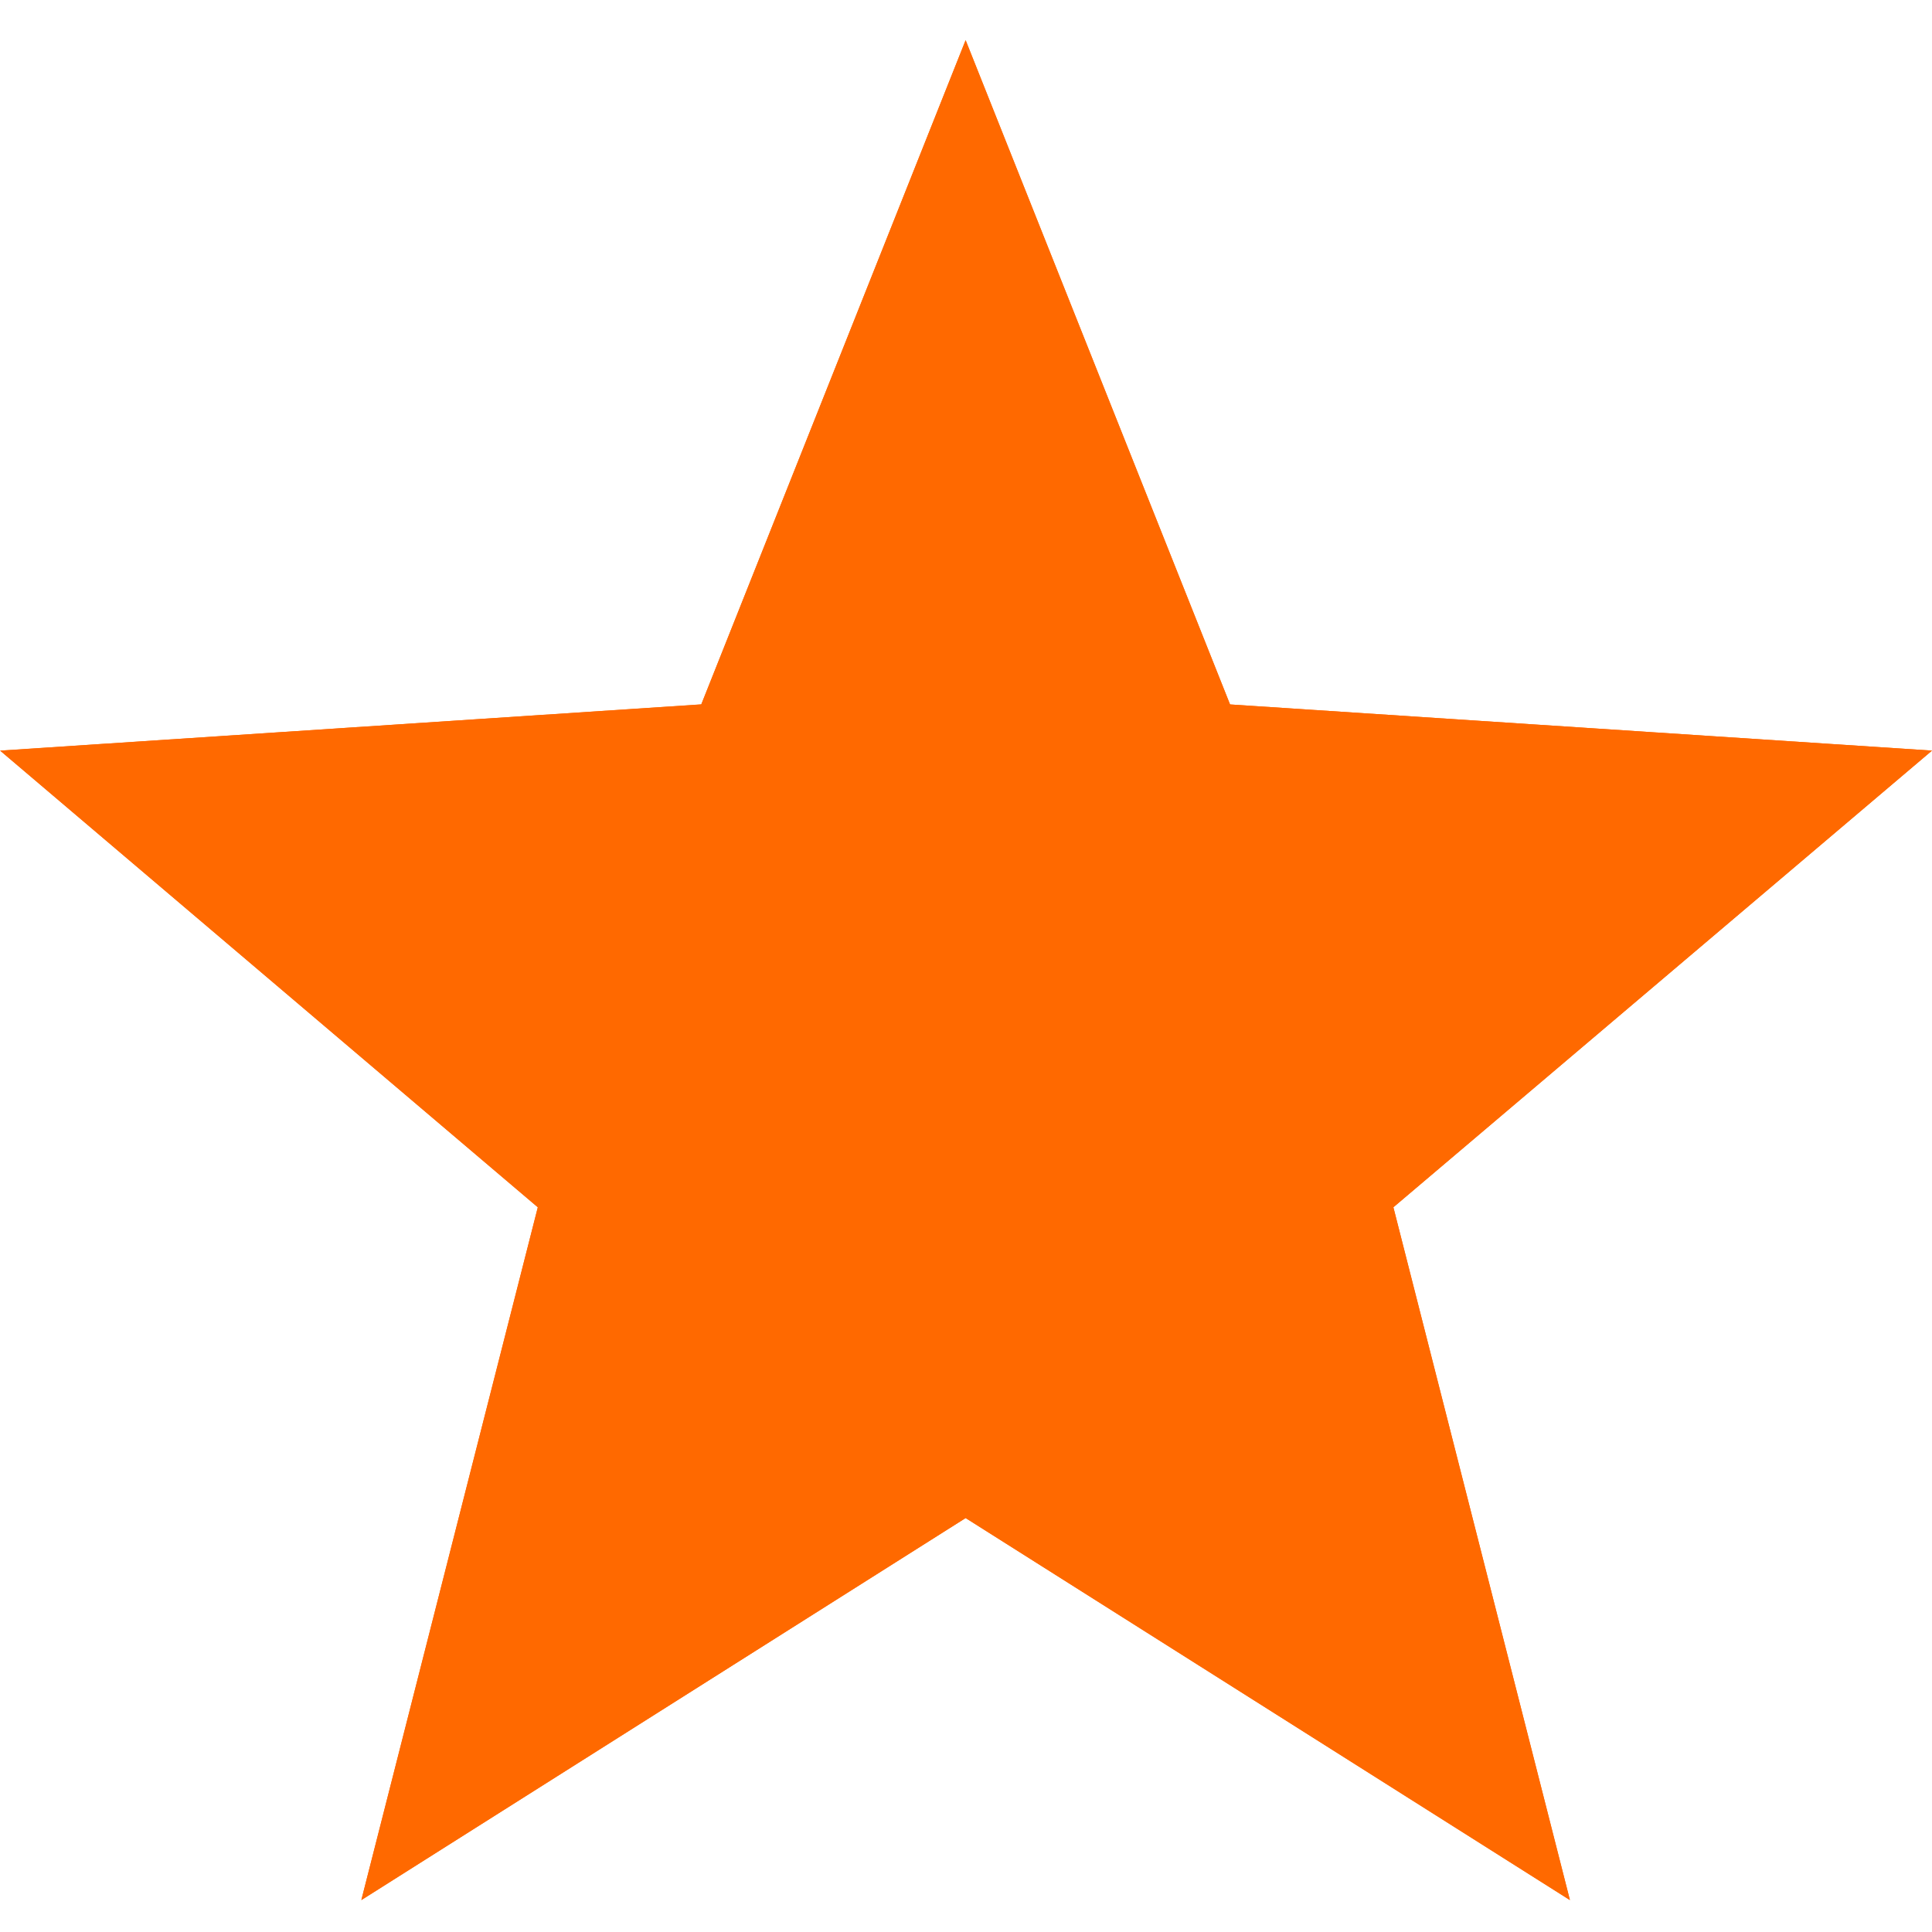
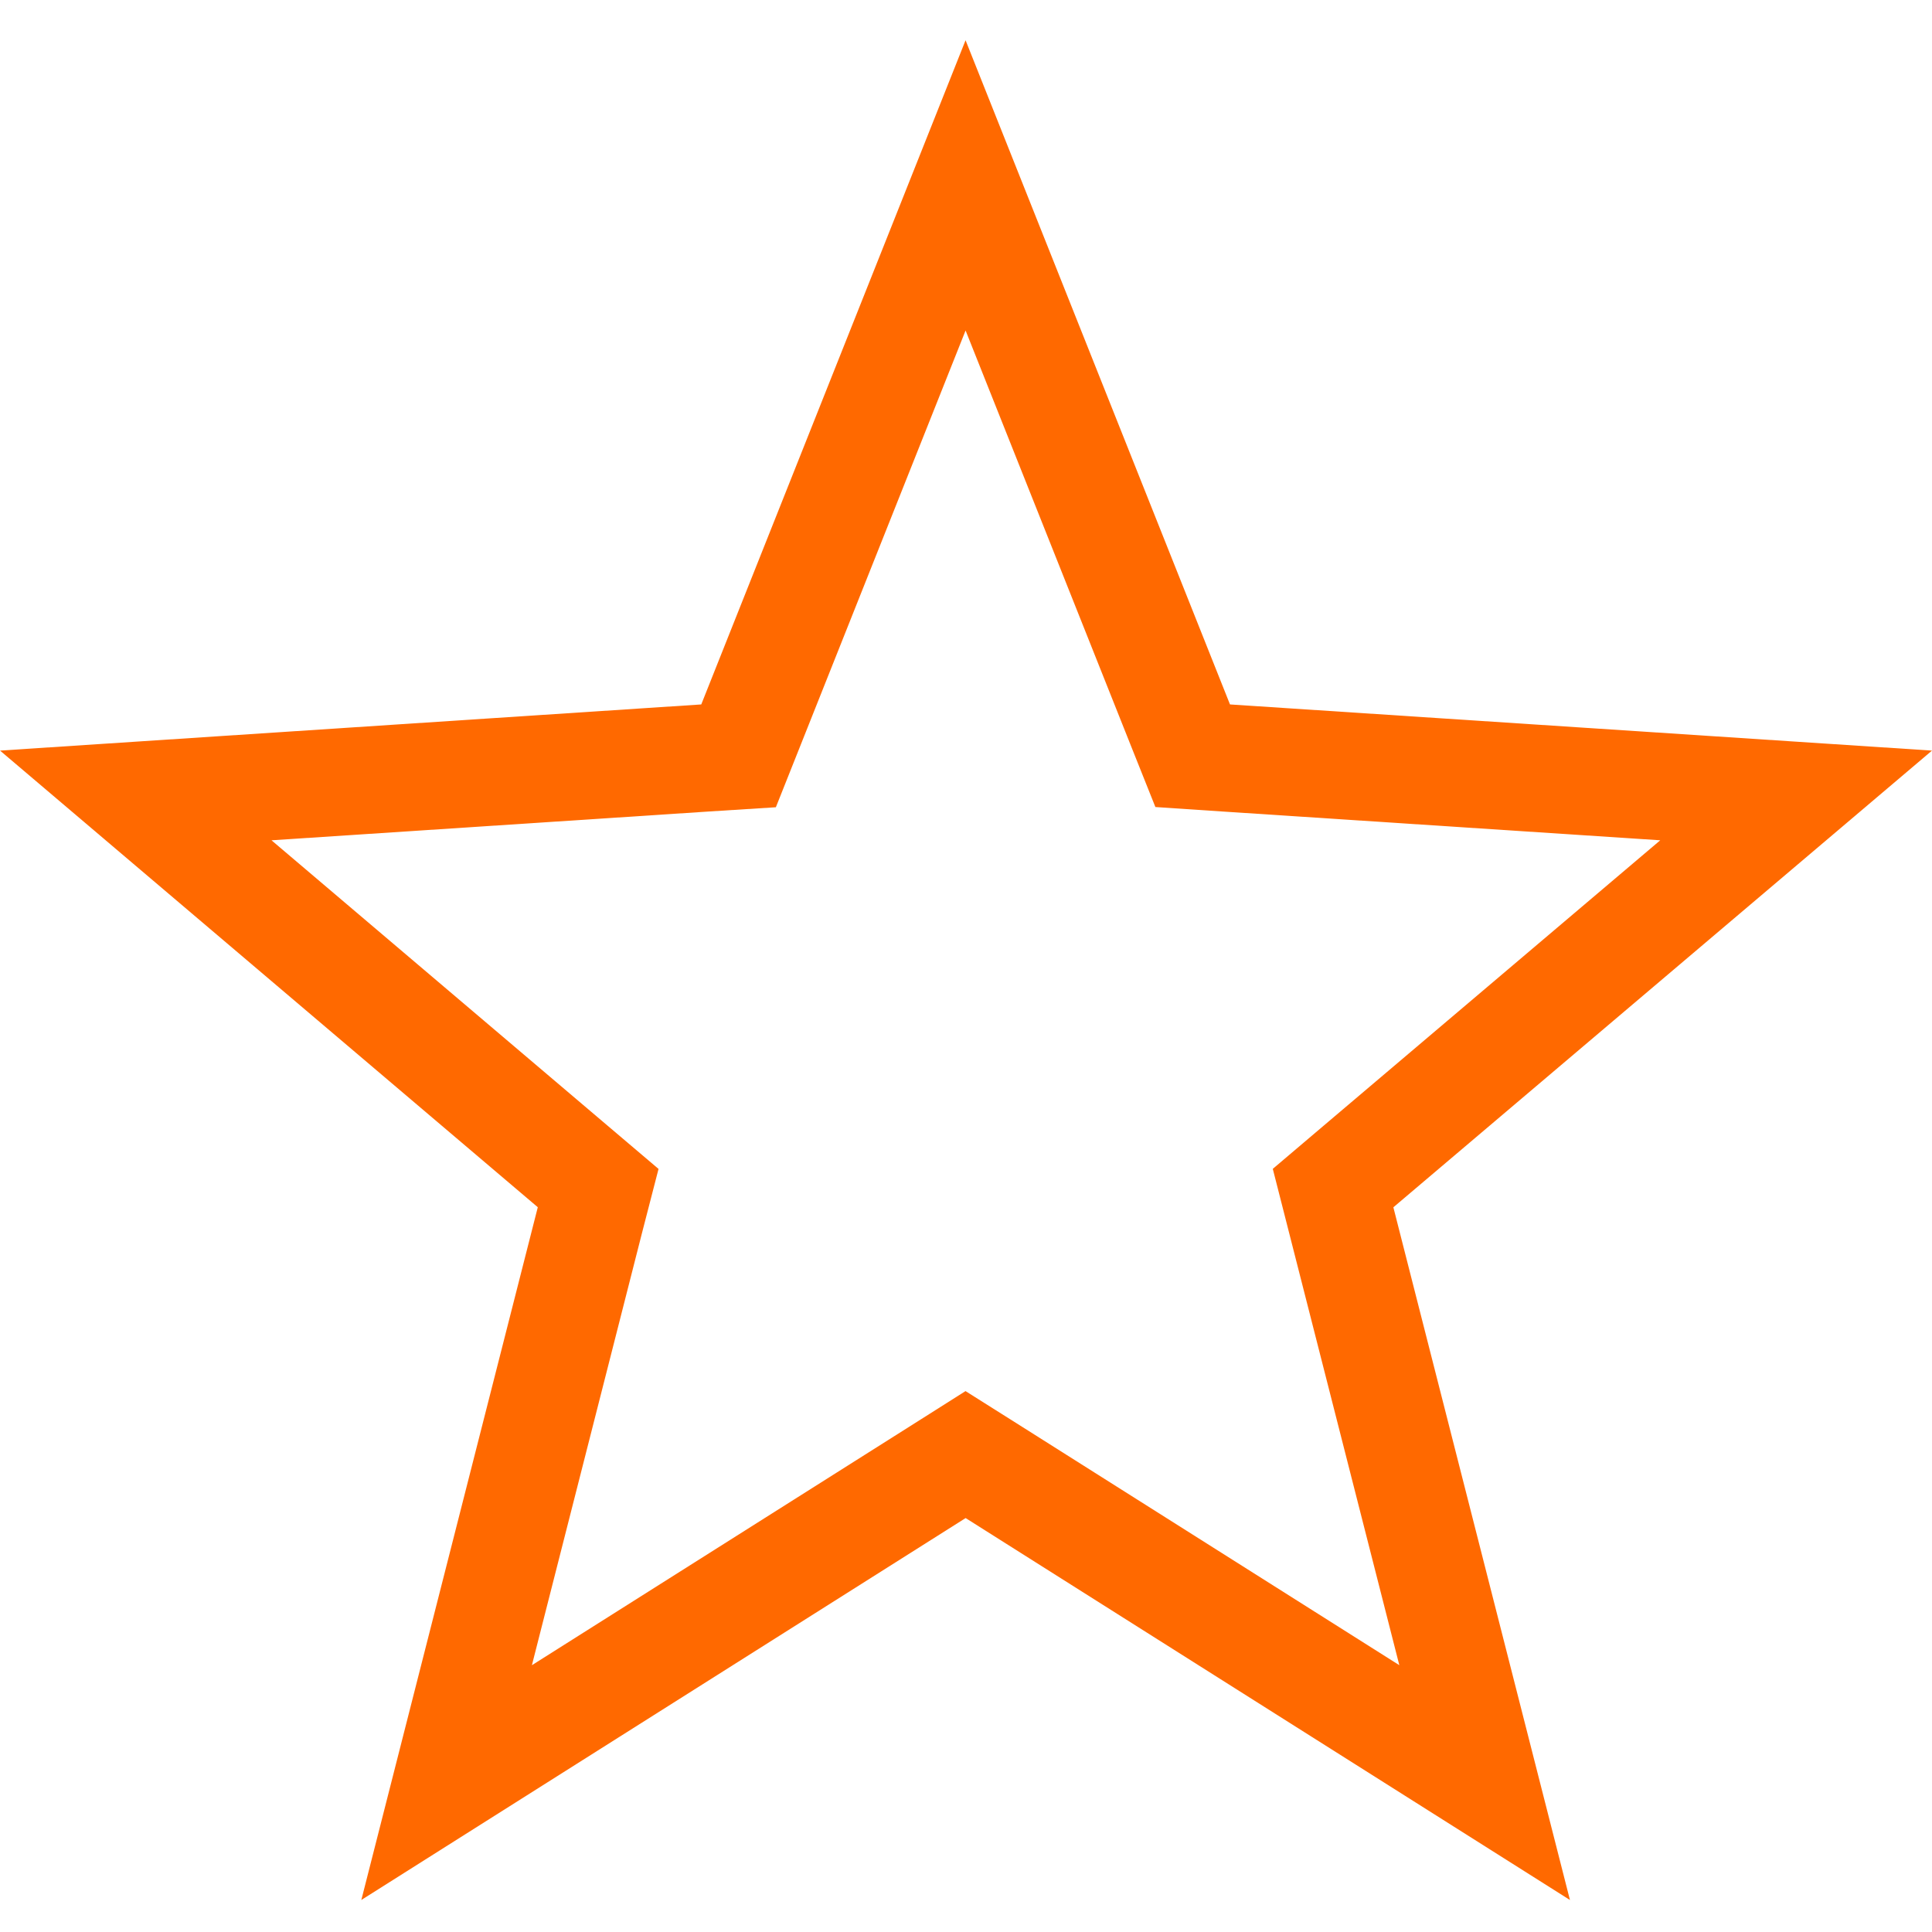
<svg xmlns="http://www.w3.org/2000/svg" width="18" height="18" fill="none">
  <path d="M10.995 6.748l.117.293.315.021 5.307.349-4.076 3.456-.238.202.077.302 1.335 5.237-4.568-2.887-.268-.169-.267.169-4.568 2.887 1.334-5.237.078-.302-.238-.202-4.07-3.456 5.301-.349.315-.02.117-.294 1.998-5.021 1.999 5.021z" stroke="#FF6900" />
-   <path d="M10.53 6.933l.234.586.63.042 4.074.268-3.133 2.656-.476.404.154.606 1.024 4.02-3.506-2.217-.535-.337-.534.337-3.506 2.217 1.024-4.02.154-.605-.476-.404L2.53 7.829 6.6 7.56l.63-.042.233-.586 1.534-3.854 1.534 3.854z" fill="#FF6900" stroke="#FF6900" stroke-width="2" />
</svg>